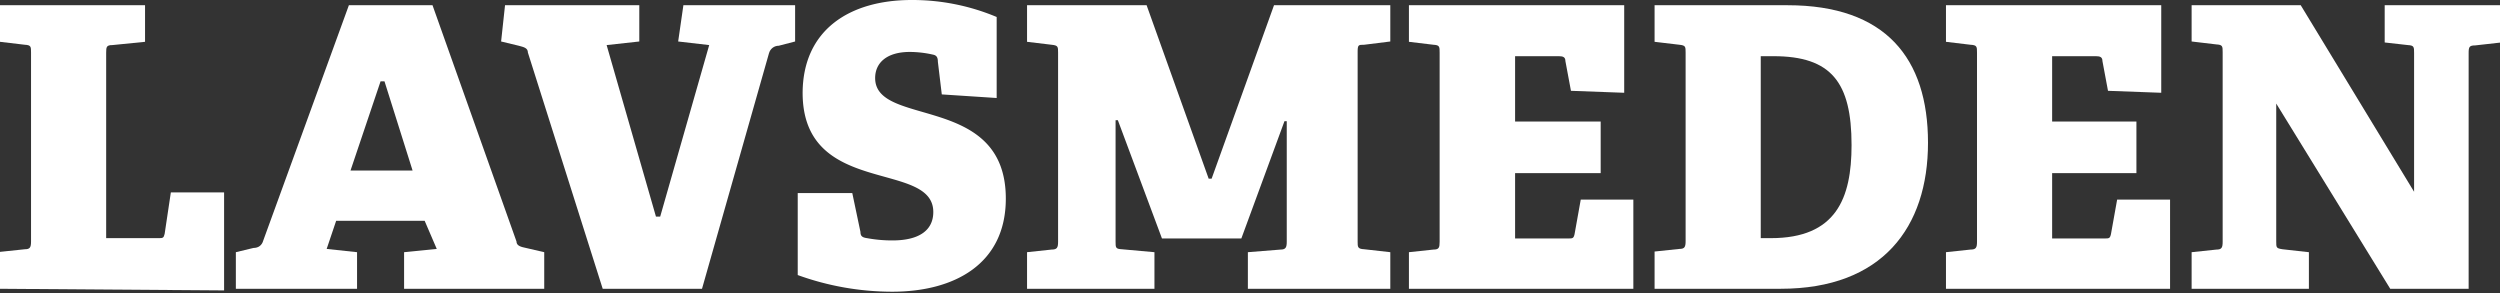
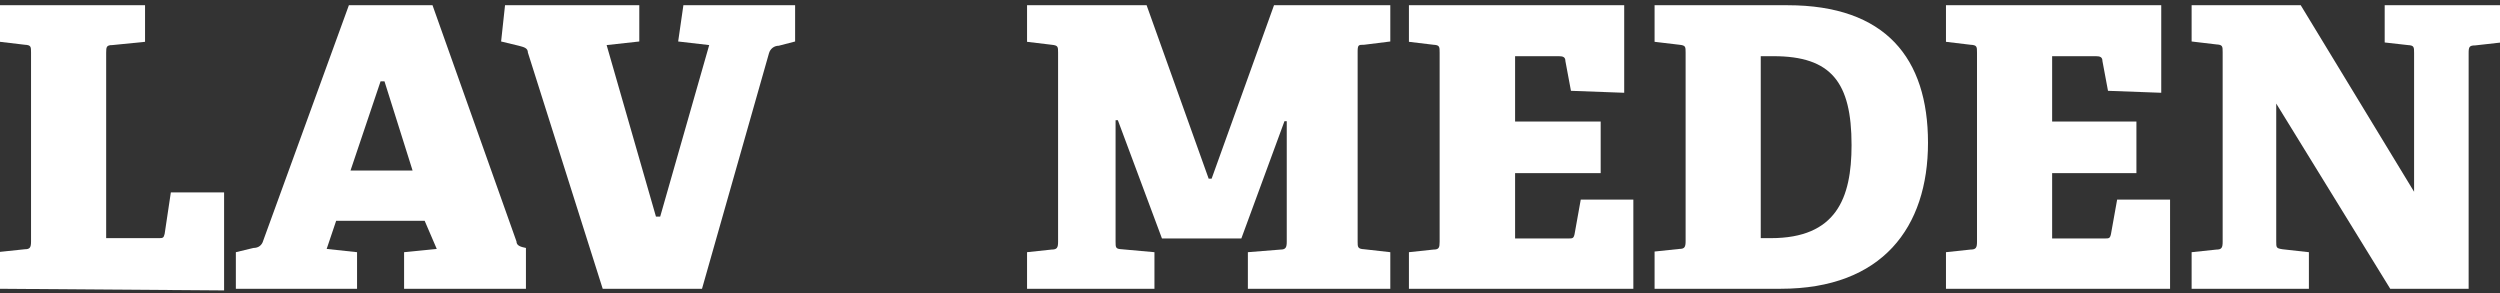
<svg xmlns="http://www.w3.org/2000/svg" viewBox="0 0 76.53 8.98">
  <rect x="0" y="0" width="76.53" height="8.98" fill="#333333" stroke="none" />
  <defs>
    <style>.cls-1{fill:#fff;}</style>
  </defs>
  <g id="Layer_2" data-name="Layer 2">
    <g id="Layer_1-2" data-name="Layer 1">
      <path class="cls-1" d="M0,8.84V7.71l.76-.08c.16,0,.19-.06.19-.24V1.61c0-.18,0-.23-.19-.24L0,1.28V.16H4.44V1.28l-1,.1c-.18,0-.19.06-.19.23V7.29h1.6c.13,0,.16,0,.19-.13l.19-1.27H6.86v3Z" />
-       <path class="cls-1" d="M12.37,8.84V7.72l1-.1L13,6.76H10.29L10,7.62l.93.1V8.84H7.22V7.72l.54-.13c.15,0,.26-.08.3-.23L10.68.16h2.56l2.57,7.23c0,.14.15.17.29.2l.56.13V8.84Zm-.6-6.35h-.12l-.92,2.73h1.9Z" />
+       <path class="cls-1" d="M12.37,8.84V7.72l1-.1L13,6.76H10.29L10,7.62l.93.1V8.84H7.22V7.72l.54-.13c.15,0,.26-.08.3-.23L10.68.16h2.56l2.57,7.23c0,.14.15.17.29.2V8.84Zm-.6-6.35h-.12l-.92,2.73h1.9Z" />
      <path class="cls-1" d="M18.45,8.84,16.16,1.61c0-.15-.14-.17-.28-.21l-.54-.13L15.46.16h4.11V1.27l-1,.11,1.51,5.25h.13l1.5-5.25-.95-.11L20.92.16h3.42V1.27l-.5.13c-.14,0-.26.09-.3.23L21.49,8.84Z" />
-       <path class="cls-1" d="M28.83,2.89l-.12-1c0-.16-.06-.2-.16-.22a3.27,3.27,0,0,0-.7-.08c-.7,0-1.06.33-1.06.8,0,1.52,4,.46,4,3.69,0,2-1.57,2.85-3.48,2.85a8.52,8.52,0,0,1-2.89-.51V5.91h1.67l.25,1.19c0,.13.06.17.2.19a4.23,4.23,0,0,0,.78.07c.83,0,1.25-.32,1.25-.87,0-1.6-4-.45-4-3.65C24.58.92,26,0,27.91,0a6.67,6.67,0,0,1,2.6.52V3Z" />
      <path class="cls-1" d="M38.2,8.84V7.72l1-.08c.16,0,.19-.07.19-.24V3.71h-.07L38,7.3H35.57L34.22,3.68h-.07V7.39c0,.19,0,.23.19.24l1,.09V8.84H31.44V7.72l.75-.08c.17,0,.2-.06.2-.24V1.61c0-.18,0-.22-.2-.24l-.75-.09V.16H35.1L37,5.47h.09L39,.16h3.56V1.27l-.8.1c-.18,0-.2,0-.2.23V7.4c0,.16,0,.22.2.23l.8.09V8.84Z" />
      <path class="cls-1" d="M43.13,8.84V7.72l.75-.08c.17,0,.19-.06.19-.24V1.61c0-.18,0-.23-.19-.24l-.75-.09V.16h6.59V2.84l-1.63-.06-.17-.91c0-.12-.07-.15-.2-.15H46.38v2H49V5.3H46.38v2H48c.14,0,.17,0,.2-.13l.19-1.06H50V8.84Z" />
      <path class="cls-1" d="M50.65,8.84V7.7l.76-.08c.16,0,.19-.06.19-.24V1.61c0-.18,0-.22-.19-.24l-.76-.09V.16h4.07c3,0,4.3,1.62,4.3,4.21s-1.4,4.47-4.51,4.47Zm3.56-1.55c2,0,2.47-1.22,2.47-2.85,0-1.92-.62-2.72-2.39-2.72H53.9V7.29Z" />
      <path class="cls-1" d="M59.57,8.84V7.72l.75-.08c.17,0,.2-.06.2-.24V1.61c0-.18,0-.23-.2-.24l-.75-.09V.16h6.59V2.84l-1.63-.06-.17-.91c0-.12-.07-.15-.2-.15H62.82v2H65.4V5.3H62.82v2h1.6c.14,0,.17,0,.2-.13l.19-1.06h1.62V8.84Z" />
      <path class="cls-1" d="M73.17,8.84,69.68,3.17V7.39c0,.19,0,.21.19.24l.81.09V8.84H67.09V7.72l.76-.08c.16,0,.19-.06.19-.24V1.6c0-.18,0-.23-.19-.24l-.76-.09V.16h3.34L73.9,5.87V1.62c0-.18,0-.23-.19-.24L73,1.3V.16h3.57V1.3l-.8.09c-.18,0-.2.05-.2.23V8.84Z" />
    </g>
  </g>
</svg>